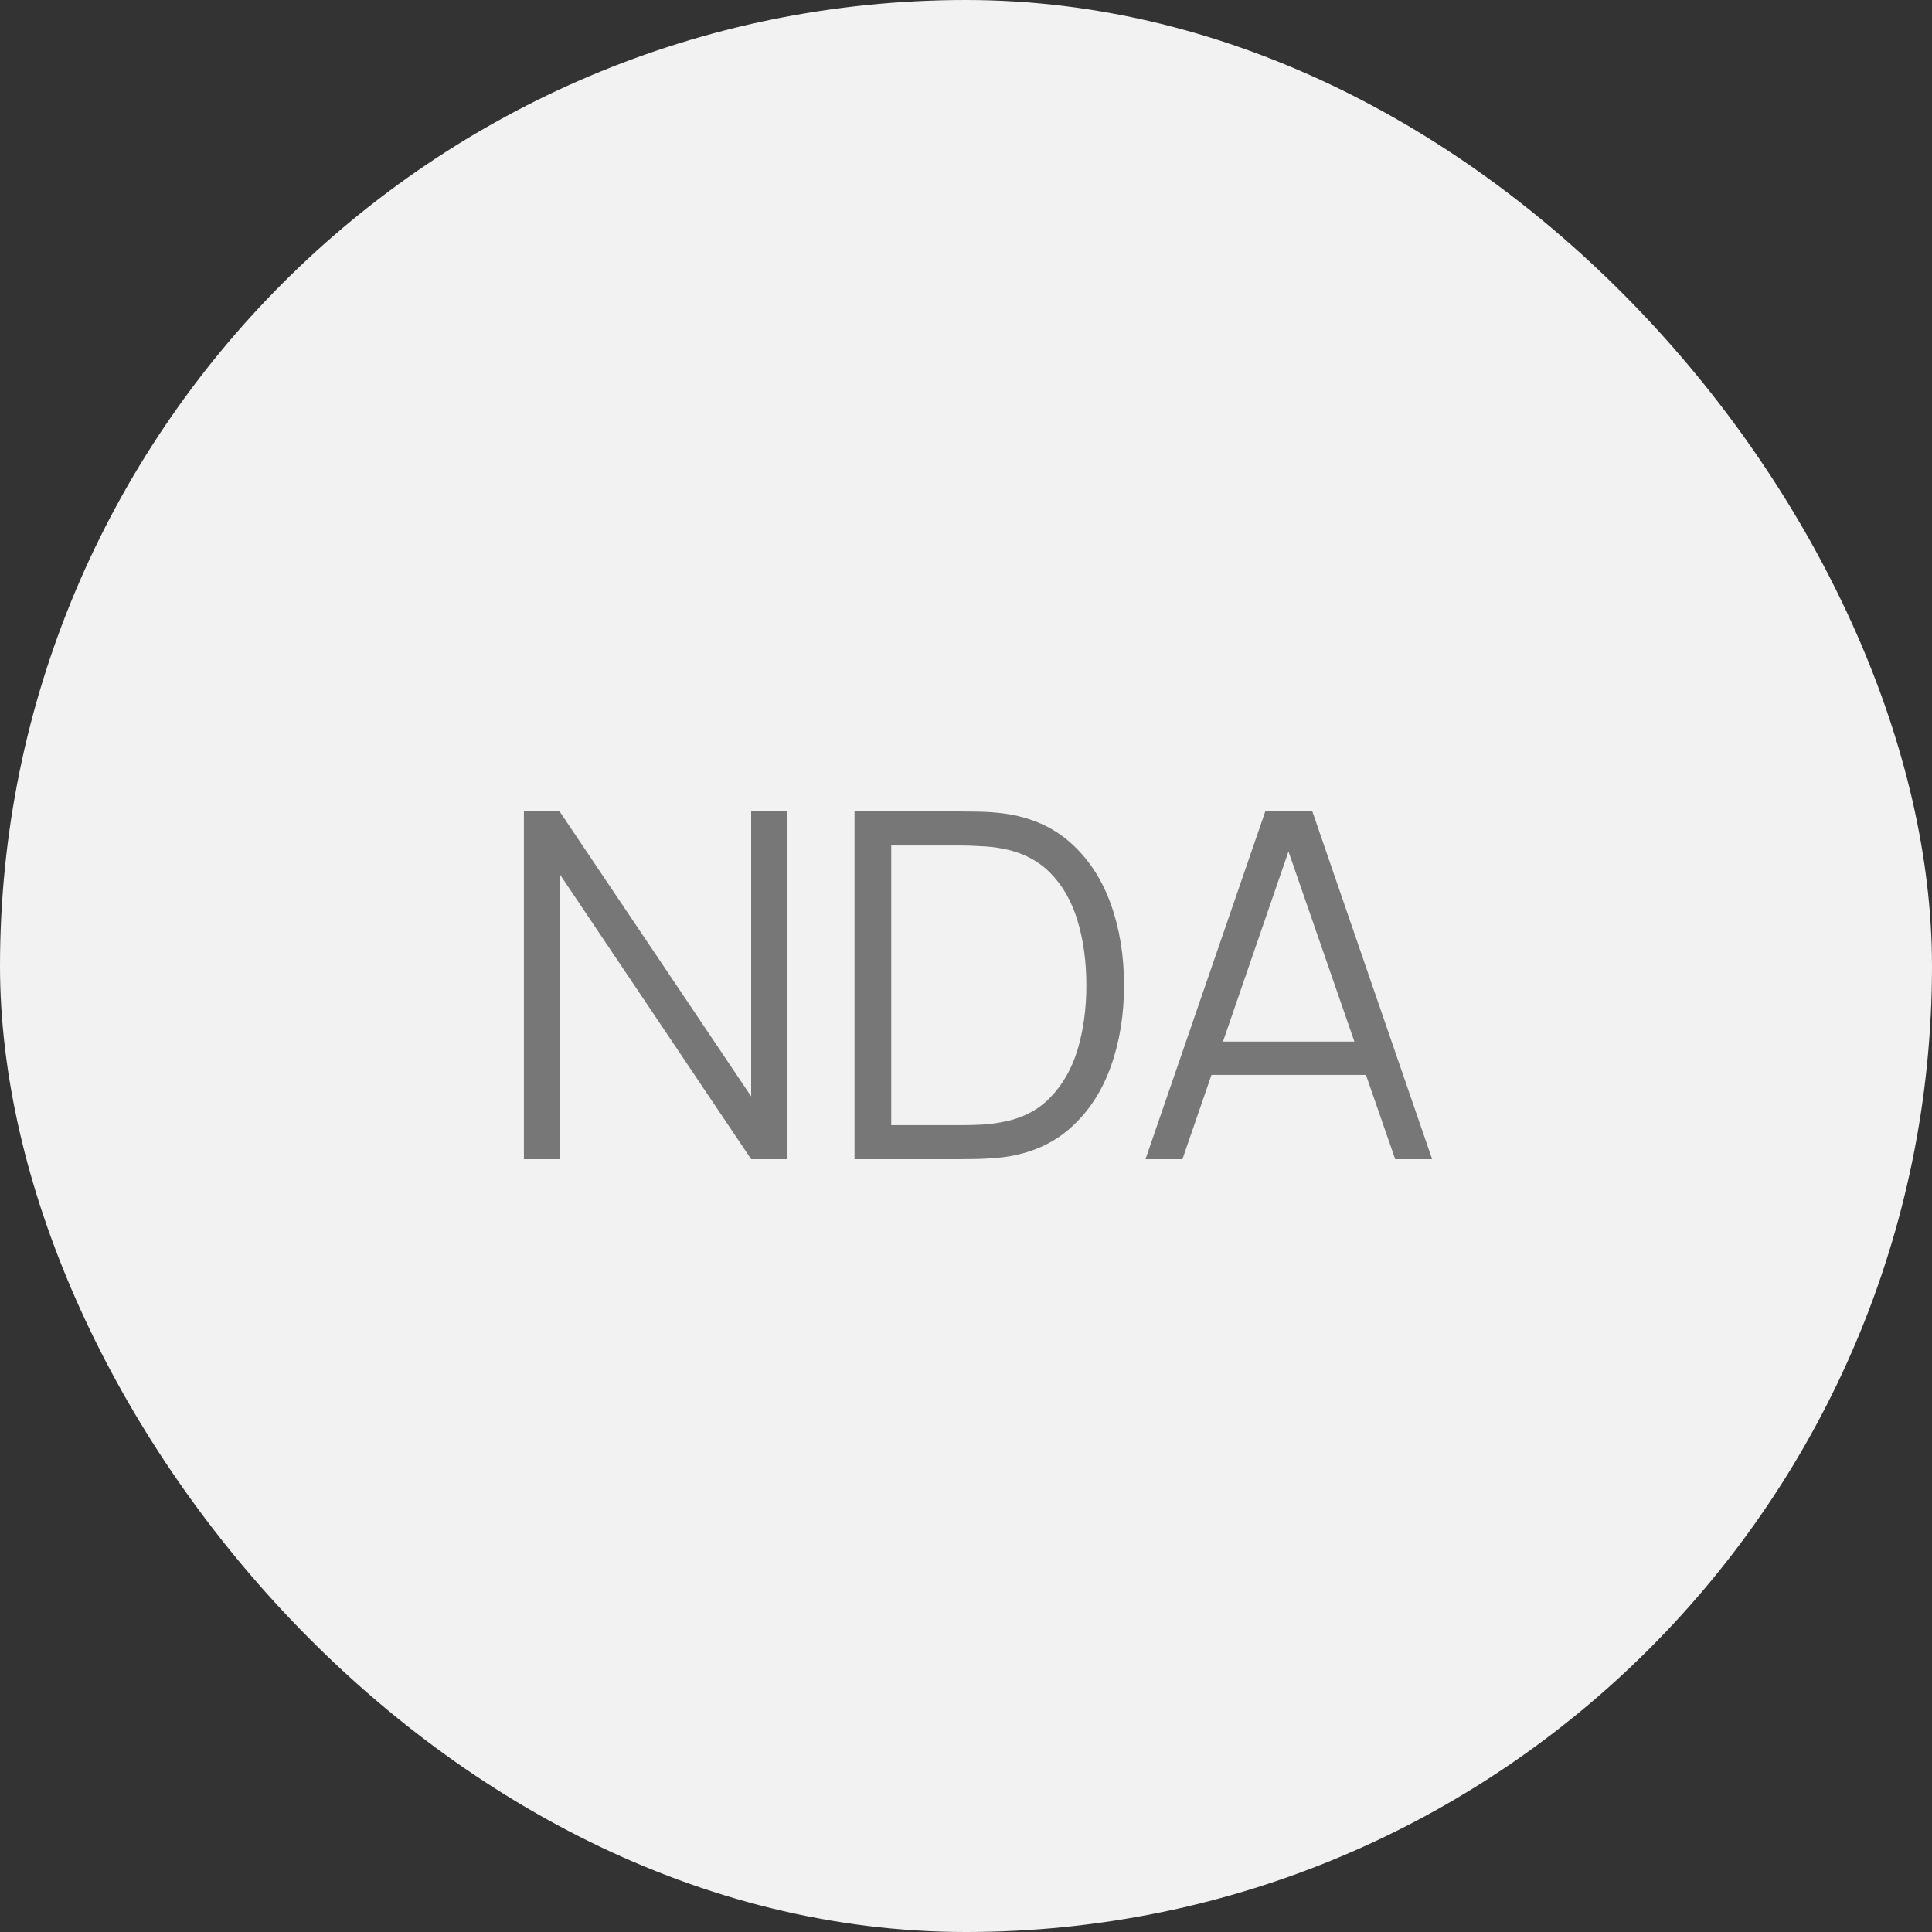
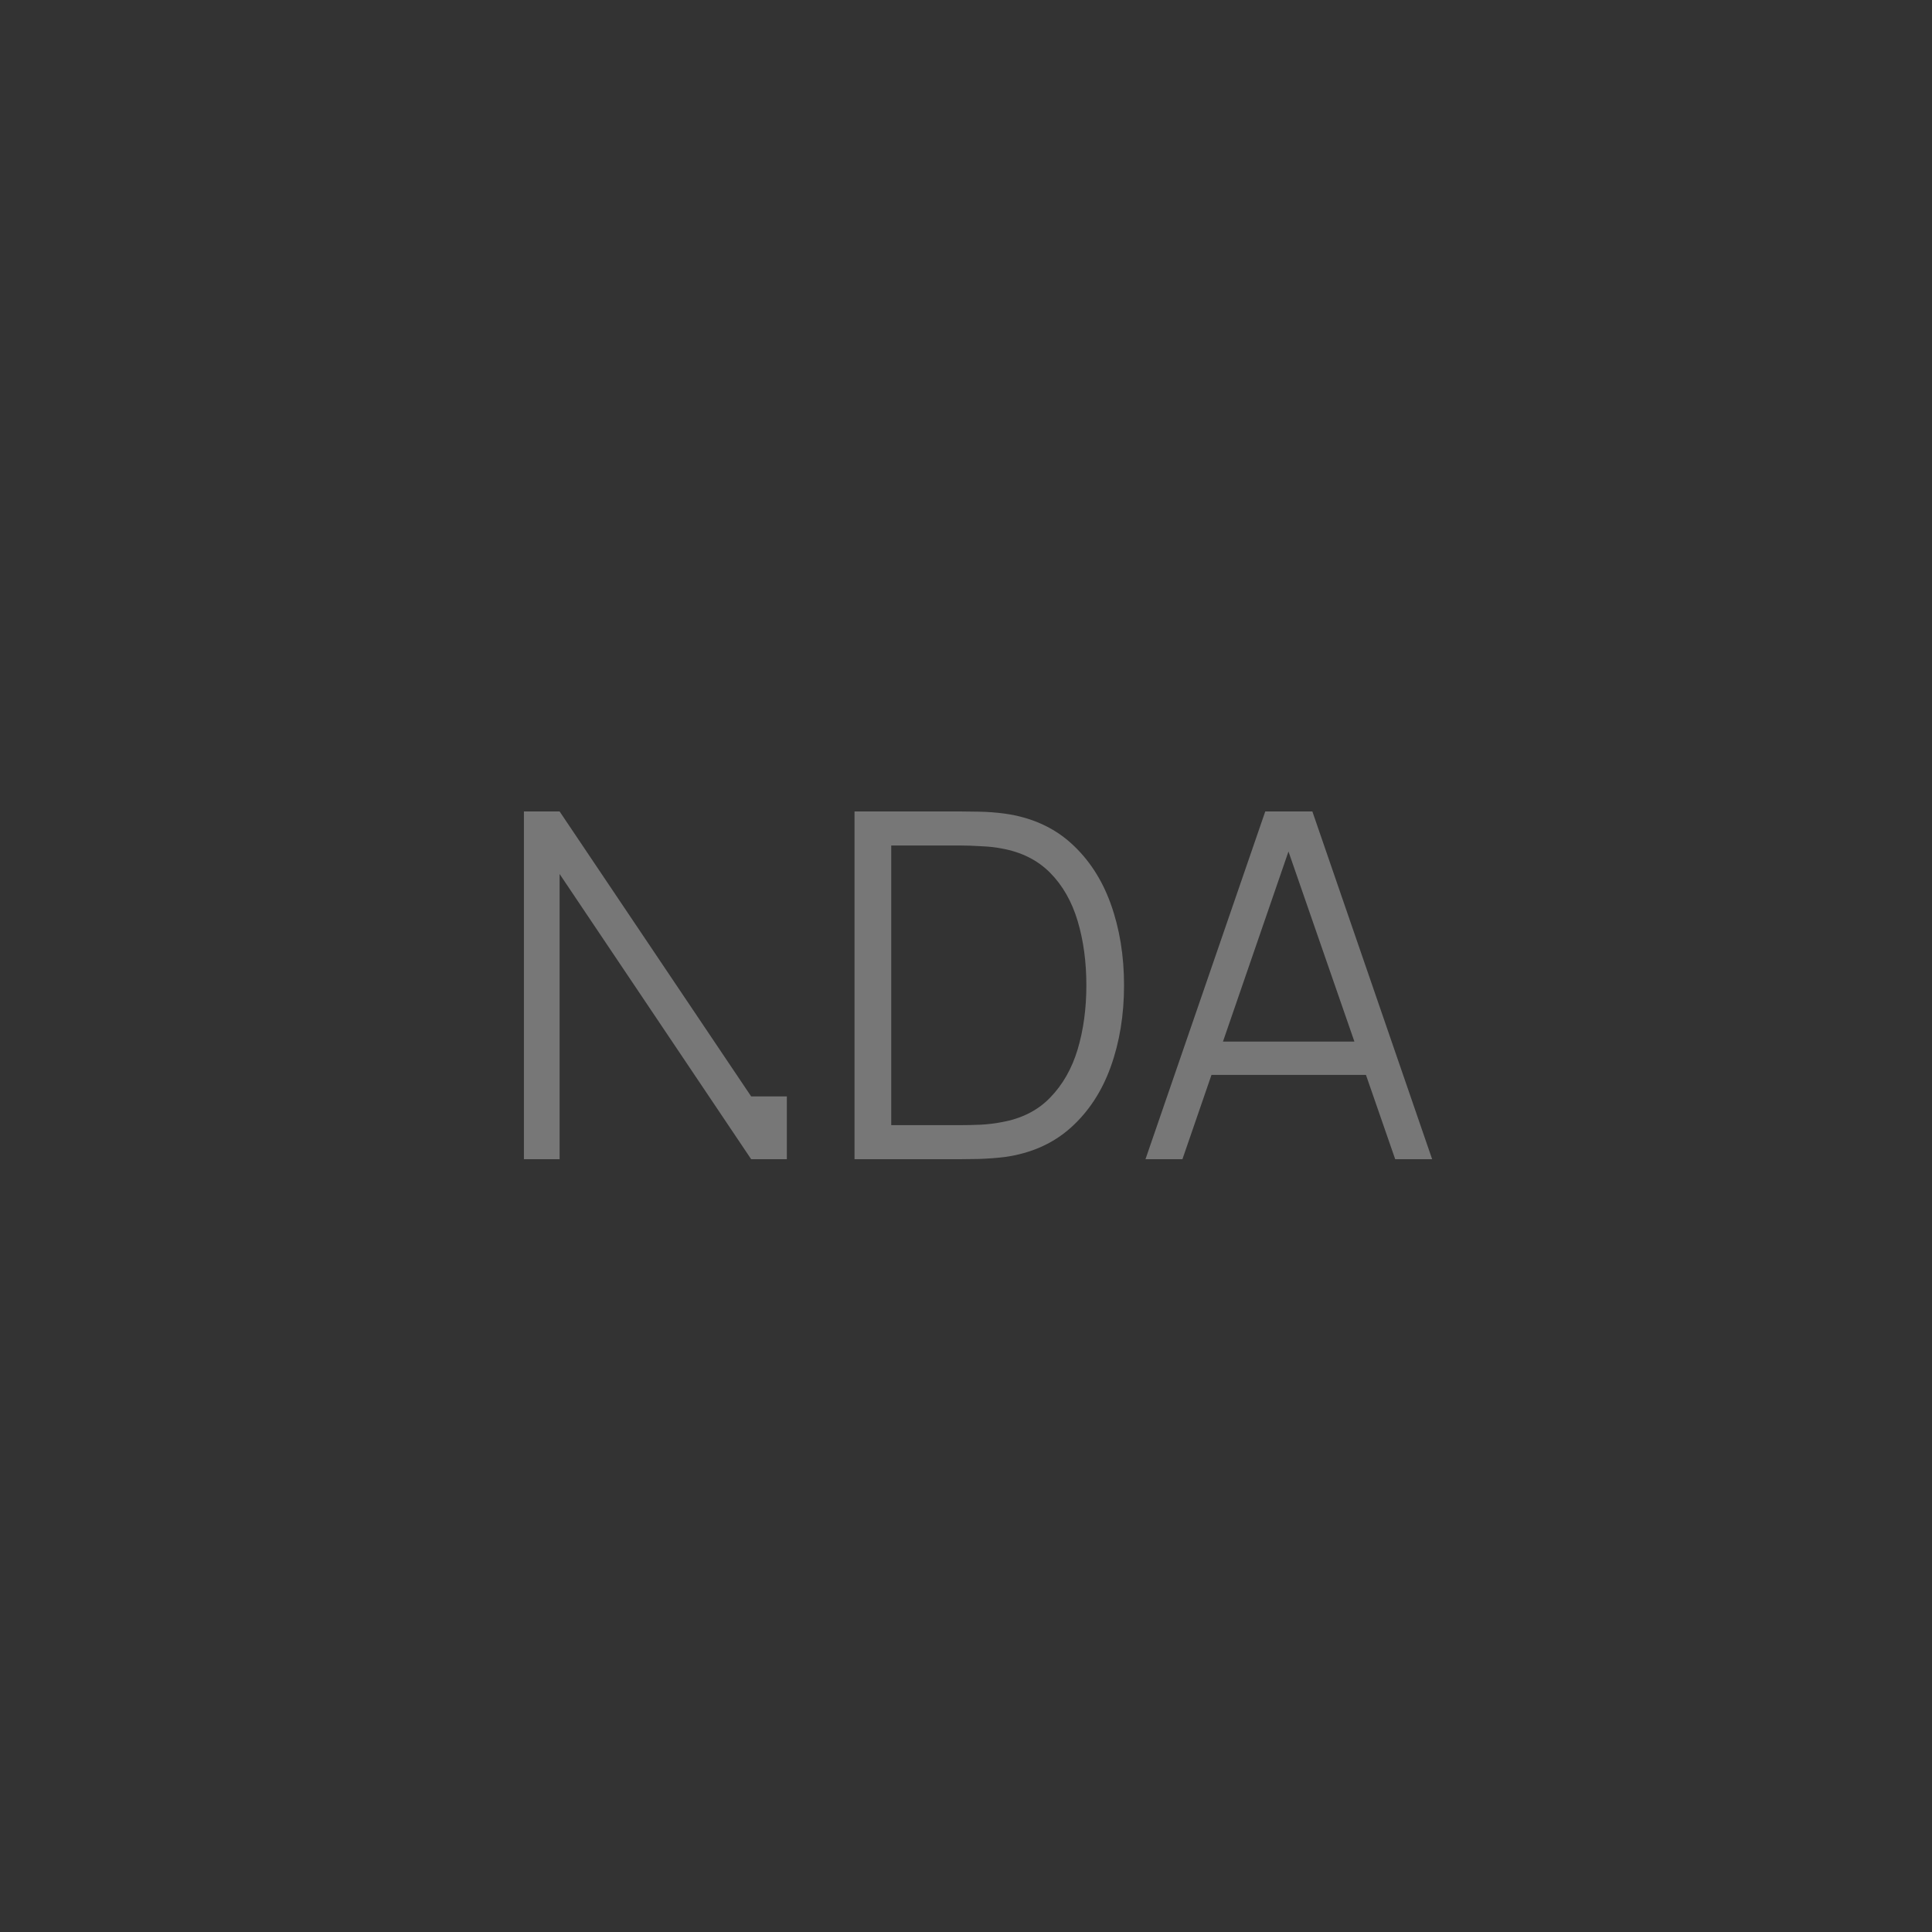
<svg xmlns="http://www.w3.org/2000/svg" width="40" height="40" viewBox="0 0 40 40" fill="none">
  <rect x="0" y="0" width="40" height="40" fill="#333333" stroke="none" />
-   <rect width="40" height="40" rx="20" fill="#F2F2F2" />
-   <path d="M10.847 24V16.8H11.586L15.552 22.7V16.8H16.291V24H15.552L11.586 18.095V24H10.847ZM17.692 24V16.8H19.877C19.954 16.8 20.084 16.802 20.267 16.805C20.454 16.808 20.632 16.822 20.802 16.845C21.349 16.922 21.805 17.125 22.172 17.455C22.539 17.785 22.814 18.205 22.997 18.715C23.18 19.225 23.272 19.787 23.272 20.4C23.272 21.013 23.18 21.575 22.997 22.085C22.814 22.595 22.539 23.015 22.172 23.345C21.805 23.675 21.349 23.878 20.802 23.955C20.636 23.975 20.457 23.988 20.267 23.995C20.077 23.998 19.947 24 19.877 24H17.692ZM18.452 23.295H19.877C20.014 23.295 20.16 23.292 20.317 23.285C20.477 23.275 20.614 23.258 20.727 23.235C21.147 23.162 21.485 22.992 21.742 22.725C22.002 22.458 22.192 22.125 22.312 21.725C22.432 21.322 22.492 20.88 22.492 20.4C22.492 19.917 22.432 19.473 22.312 19.07C22.192 18.667 22.002 18.333 21.742 18.07C21.482 17.807 21.144 17.638 20.727 17.565C20.614 17.542 20.476 17.527 20.312 17.52C20.152 17.51 20.007 17.505 19.877 17.505H18.452V23.295ZM23.716 24L26.196 16.8H27.171L29.651 24H28.886L26.531 17.21H26.821L24.481 24H23.716ZM24.821 22.255V21.565H28.541V22.255H24.821Z" fill="#777777" />
+   <path d="M10.847 24V16.8H11.586L15.552 22.7H16.291V24H15.552L11.586 18.095V24H10.847ZM17.692 24V16.8H19.877C19.954 16.8 20.084 16.802 20.267 16.805C20.454 16.808 20.632 16.822 20.802 16.845C21.349 16.922 21.805 17.125 22.172 17.455C22.539 17.785 22.814 18.205 22.997 18.715C23.18 19.225 23.272 19.787 23.272 20.4C23.272 21.013 23.18 21.575 22.997 22.085C22.814 22.595 22.539 23.015 22.172 23.345C21.805 23.675 21.349 23.878 20.802 23.955C20.636 23.975 20.457 23.988 20.267 23.995C20.077 23.998 19.947 24 19.877 24H17.692ZM18.452 23.295H19.877C20.014 23.295 20.16 23.292 20.317 23.285C20.477 23.275 20.614 23.258 20.727 23.235C21.147 23.162 21.485 22.992 21.742 22.725C22.002 22.458 22.192 22.125 22.312 21.725C22.432 21.322 22.492 20.88 22.492 20.4C22.492 19.917 22.432 19.473 22.312 19.07C22.192 18.667 22.002 18.333 21.742 18.07C21.482 17.807 21.144 17.638 20.727 17.565C20.614 17.542 20.476 17.527 20.312 17.52C20.152 17.51 20.007 17.505 19.877 17.505H18.452V23.295ZM23.716 24L26.196 16.8H27.171L29.651 24H28.886L26.531 17.21H26.821L24.481 24H23.716ZM24.821 22.255V21.565H28.541V22.255H24.821Z" fill="#777777" />
</svg>